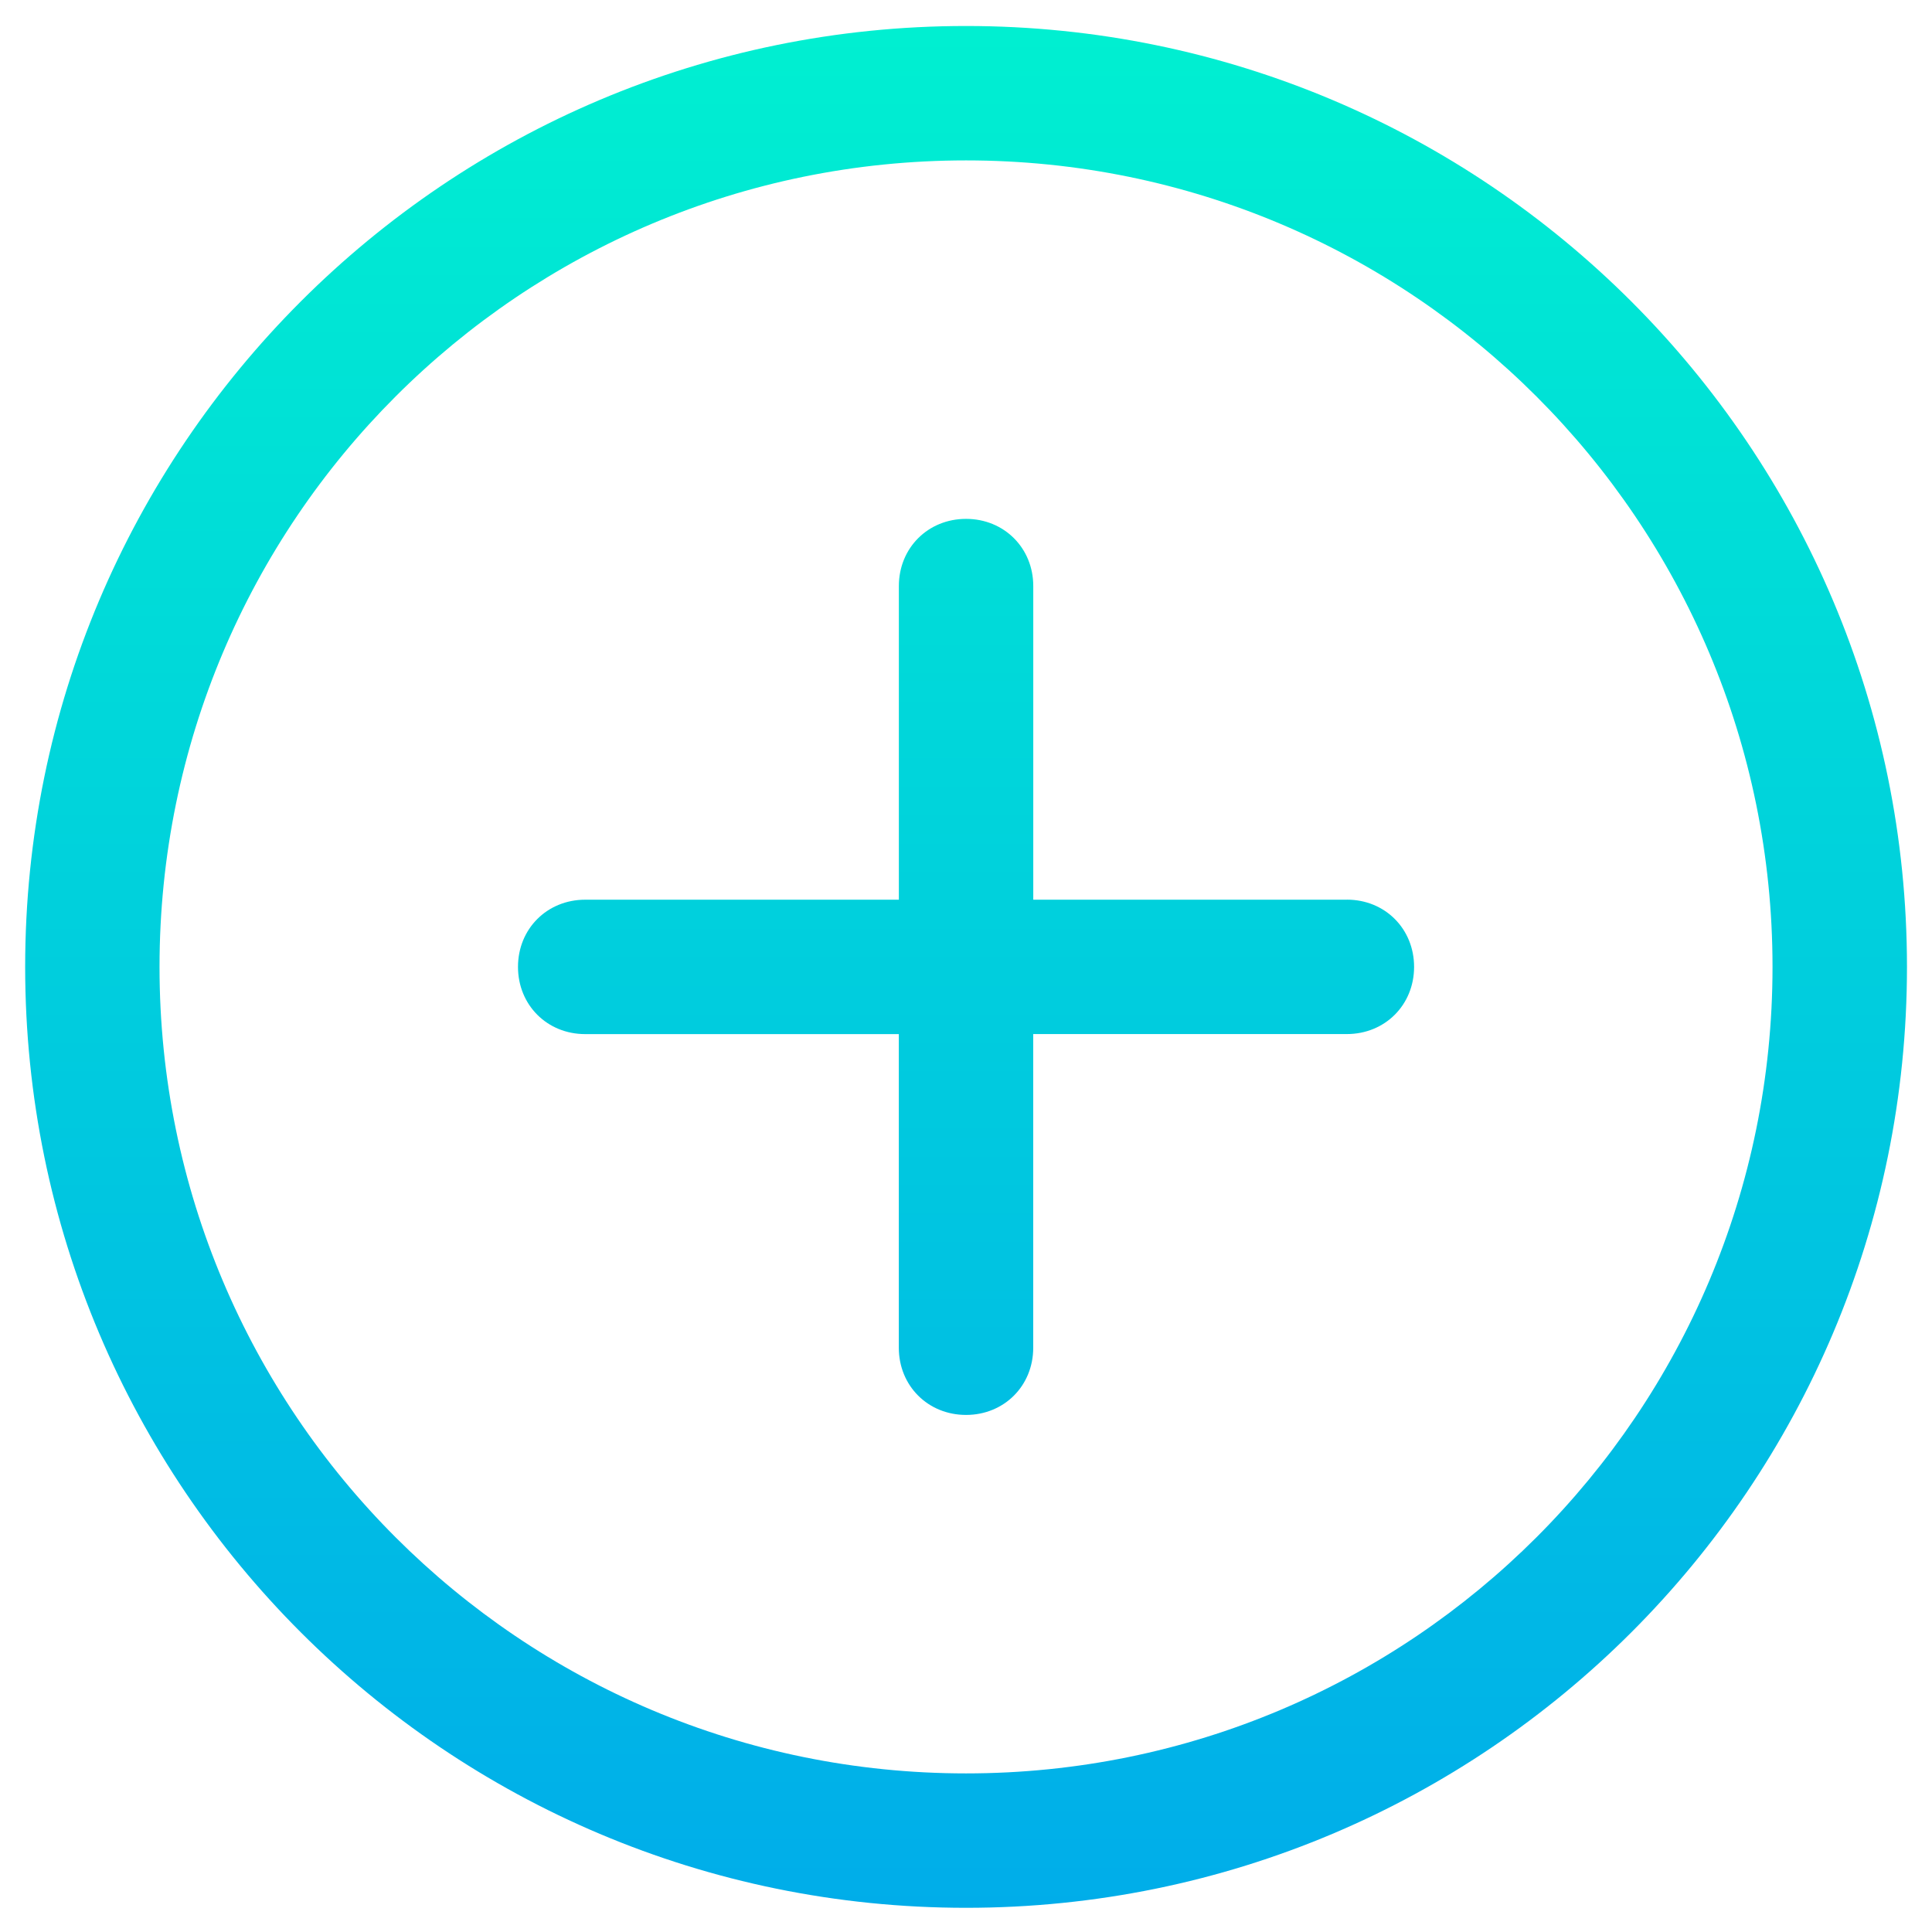
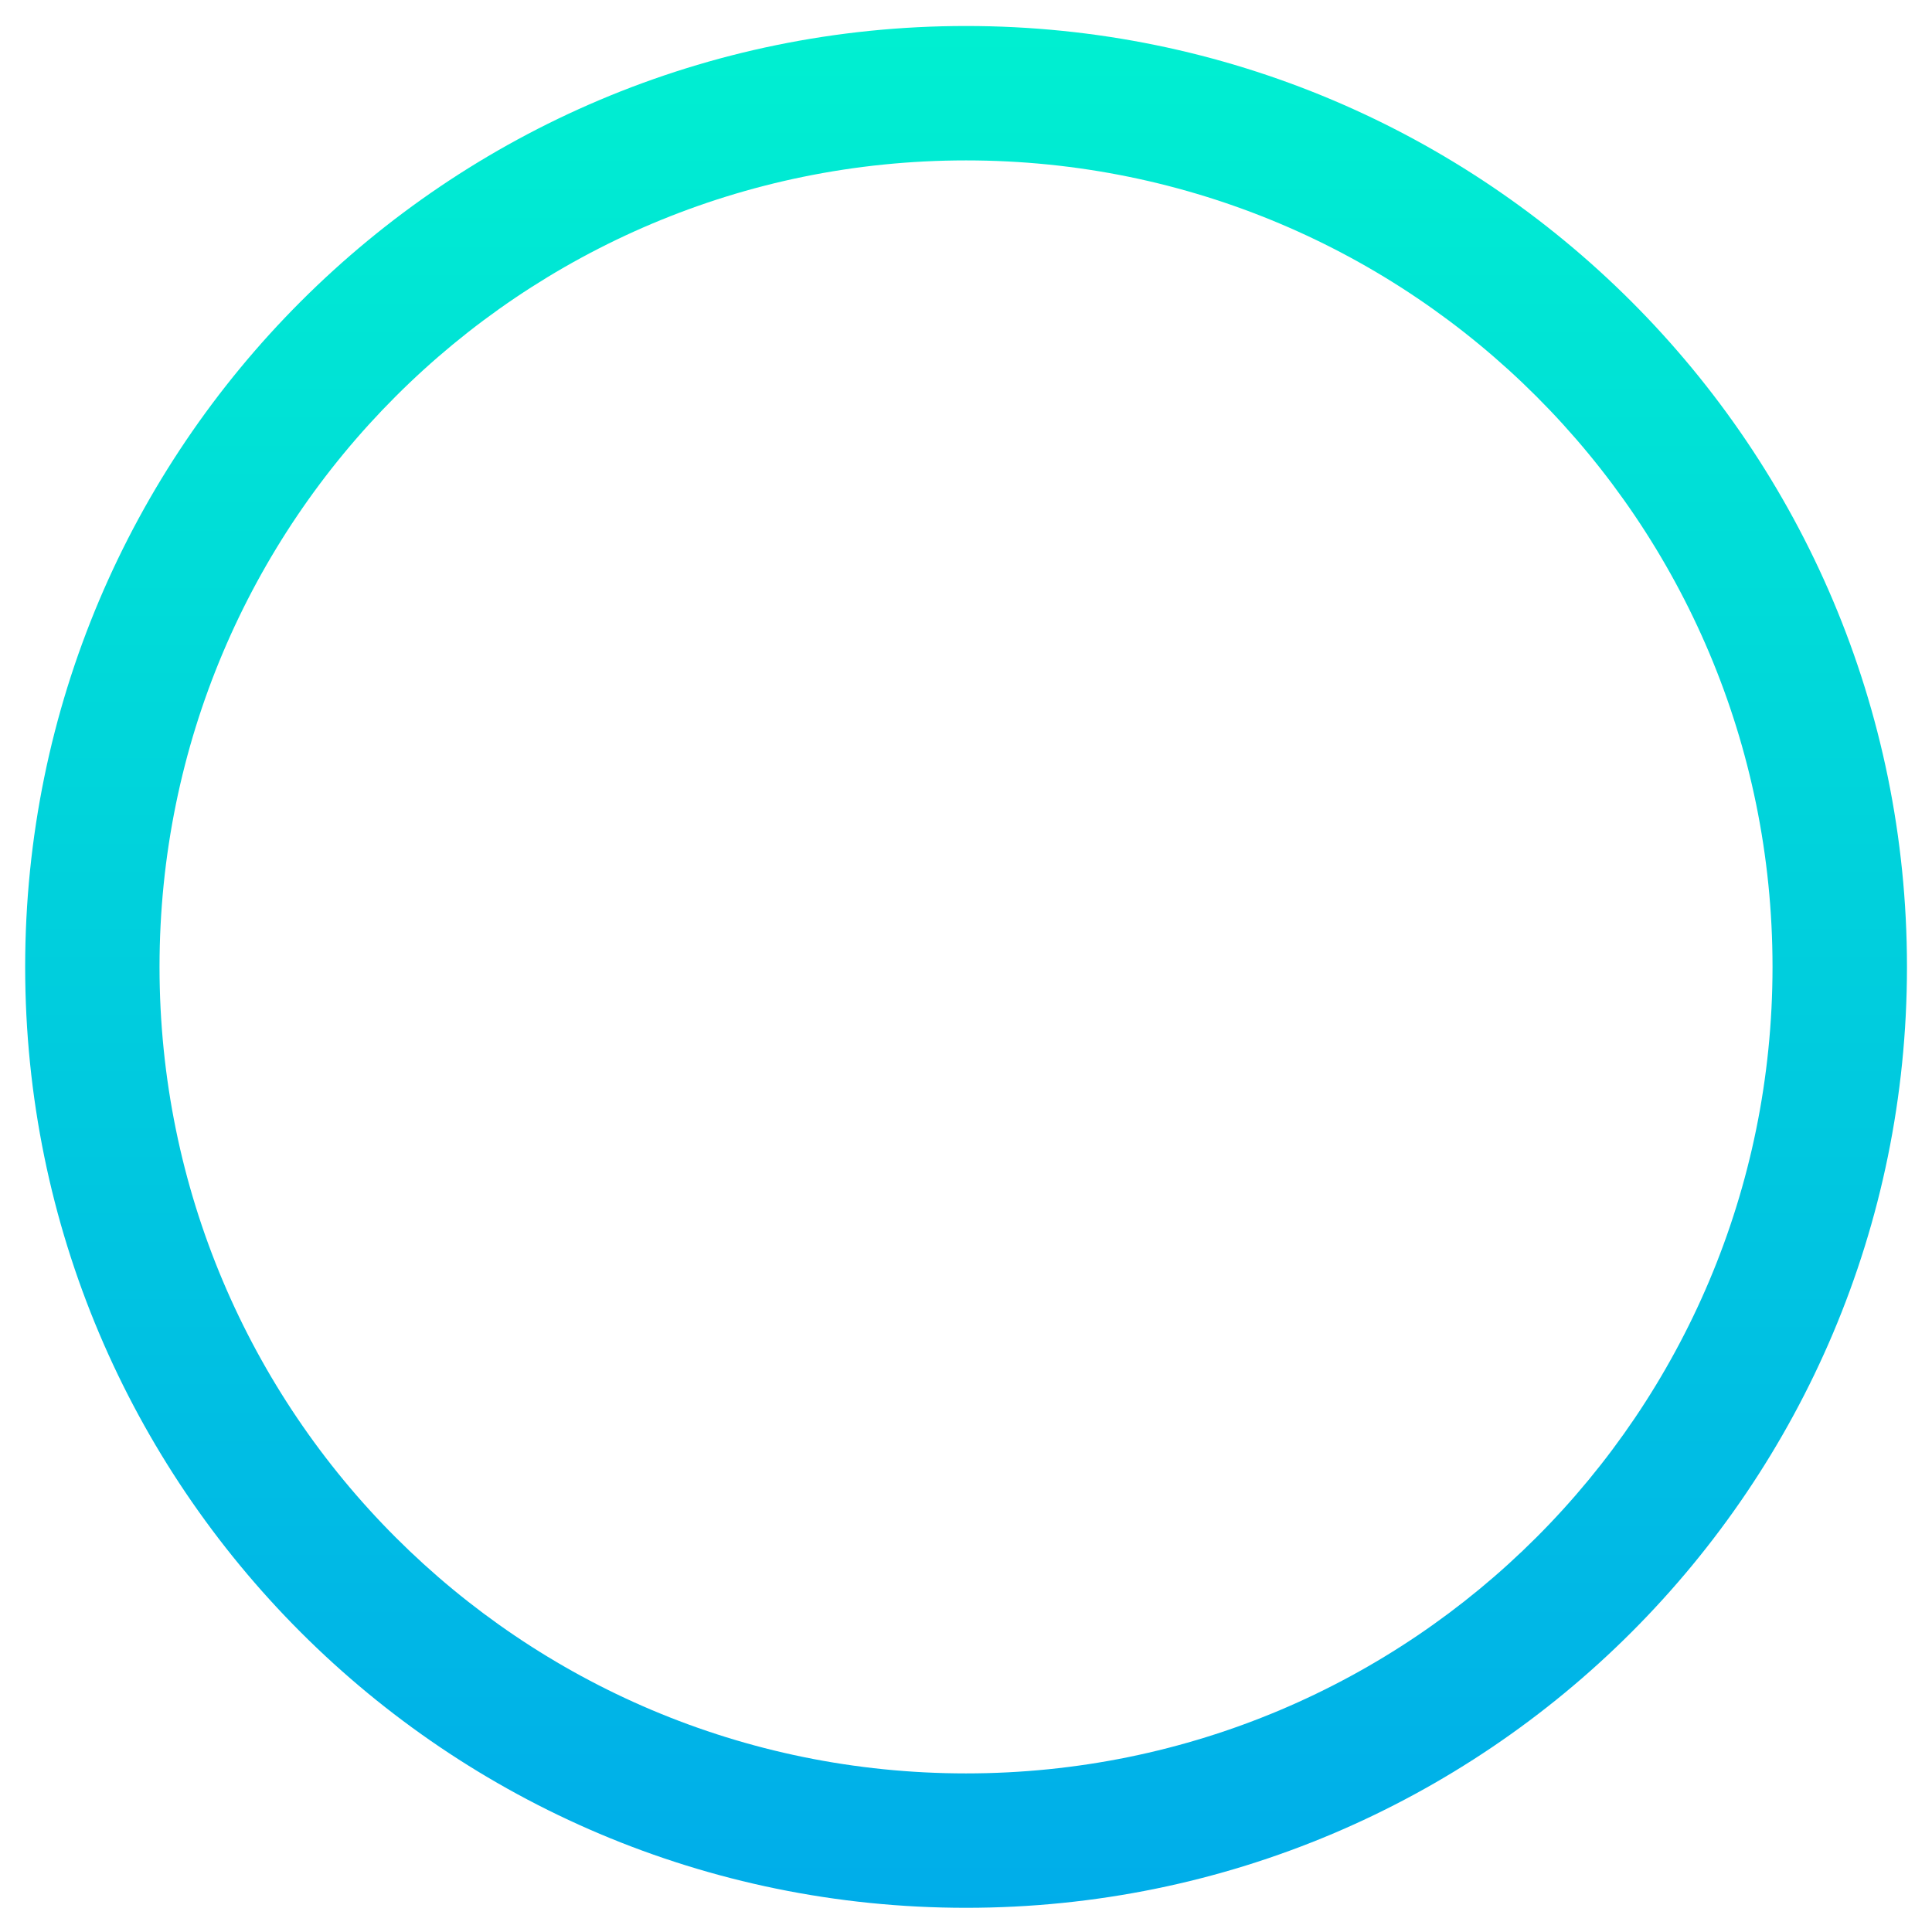
<svg xmlns="http://www.w3.org/2000/svg" width="44" height="44" fill="none">
  <path d="M22 .592C10.165.592.573 10.184.573 22.02c0 11.837 9.592 21.429 21.429 21.429 11.837 0 21.428-9.592 21.428-21.429C43.43 10.184 33.838.592 22.001.592zm0 39.796c-10.152 0-18.367-8.215-18.367-18.368 0-10.153 8.215-18.367 18.368-18.367 10.153 0 18.367 8.214 18.367 18.367s-8.214 18.368-18.367 18.368z" fill="url(#a)" />
-   <path d="M30.674 20.49h-7.142v-7.143c0-.867-.664-1.53-1.531-1.53-.867 0-1.53.663-1.53 1.53v7.143h-7.143c-.868 0-1.531.663-1.531 1.53 0 .868.663 1.531 1.53 1.531h7.143v7.143c0 .867.664 1.53 1.531 1.53.867 0 1.53-.663 1.53-1.53V23.55h7.143c.868 0 1.531-.663 1.531-1.53 0-.868-.663-1.531-1.53-1.531z" fill="url(#b)" />
  <defs>
    <linearGradient id="a" x1="22.001" y1=".762" x2="22.001" y2="44.146" gradientUnits="userSpaceOnUse">
      <stop stop-color="#00EFD1" />
      <stop offset="1" stop-color="#00ACEA" />
    </linearGradient>
    <linearGradient id="b" x1="22.001" y1=".762" x2="22.001" y2="44.146" gradientUnits="userSpaceOnUse">
      <stop stop-color="#00EFD1" />
      <stop offset="1" stop-color="#00ACEA" />
    </linearGradient>
  </defs>
</svg>